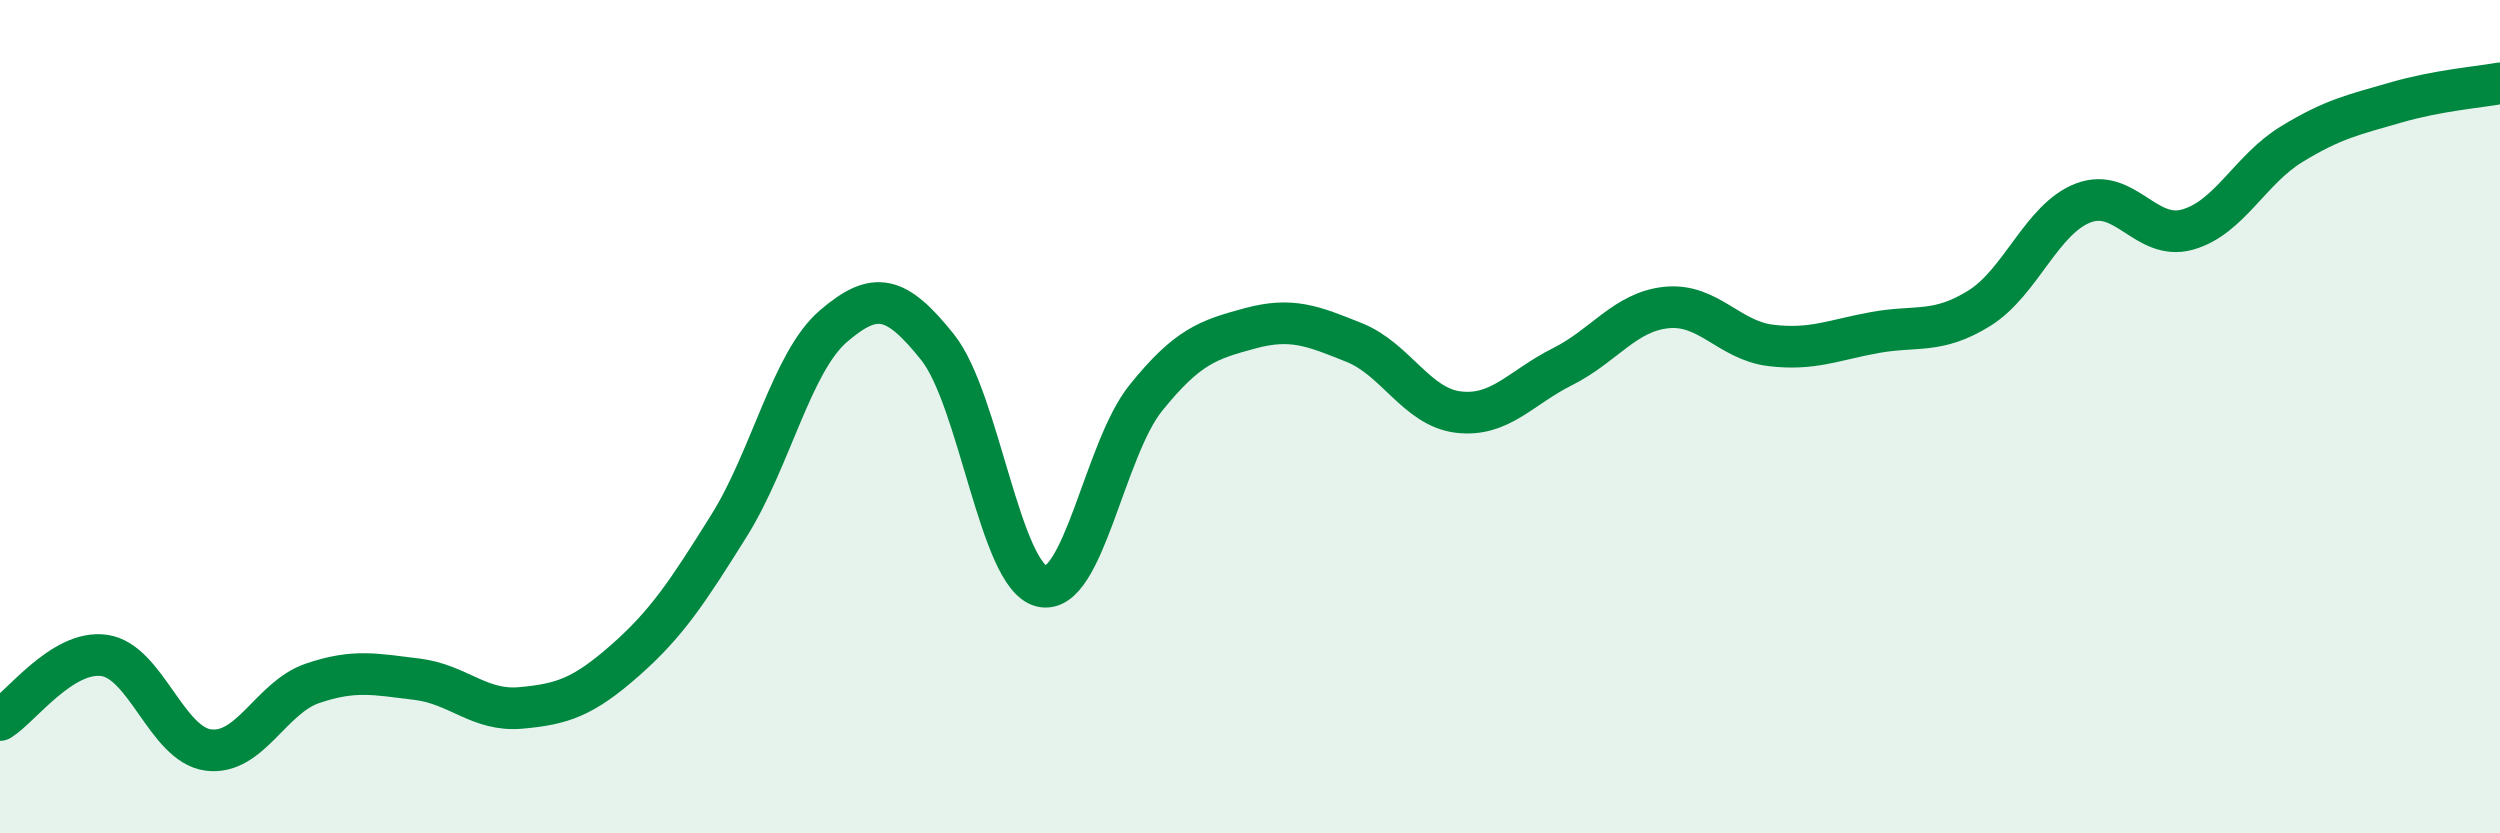
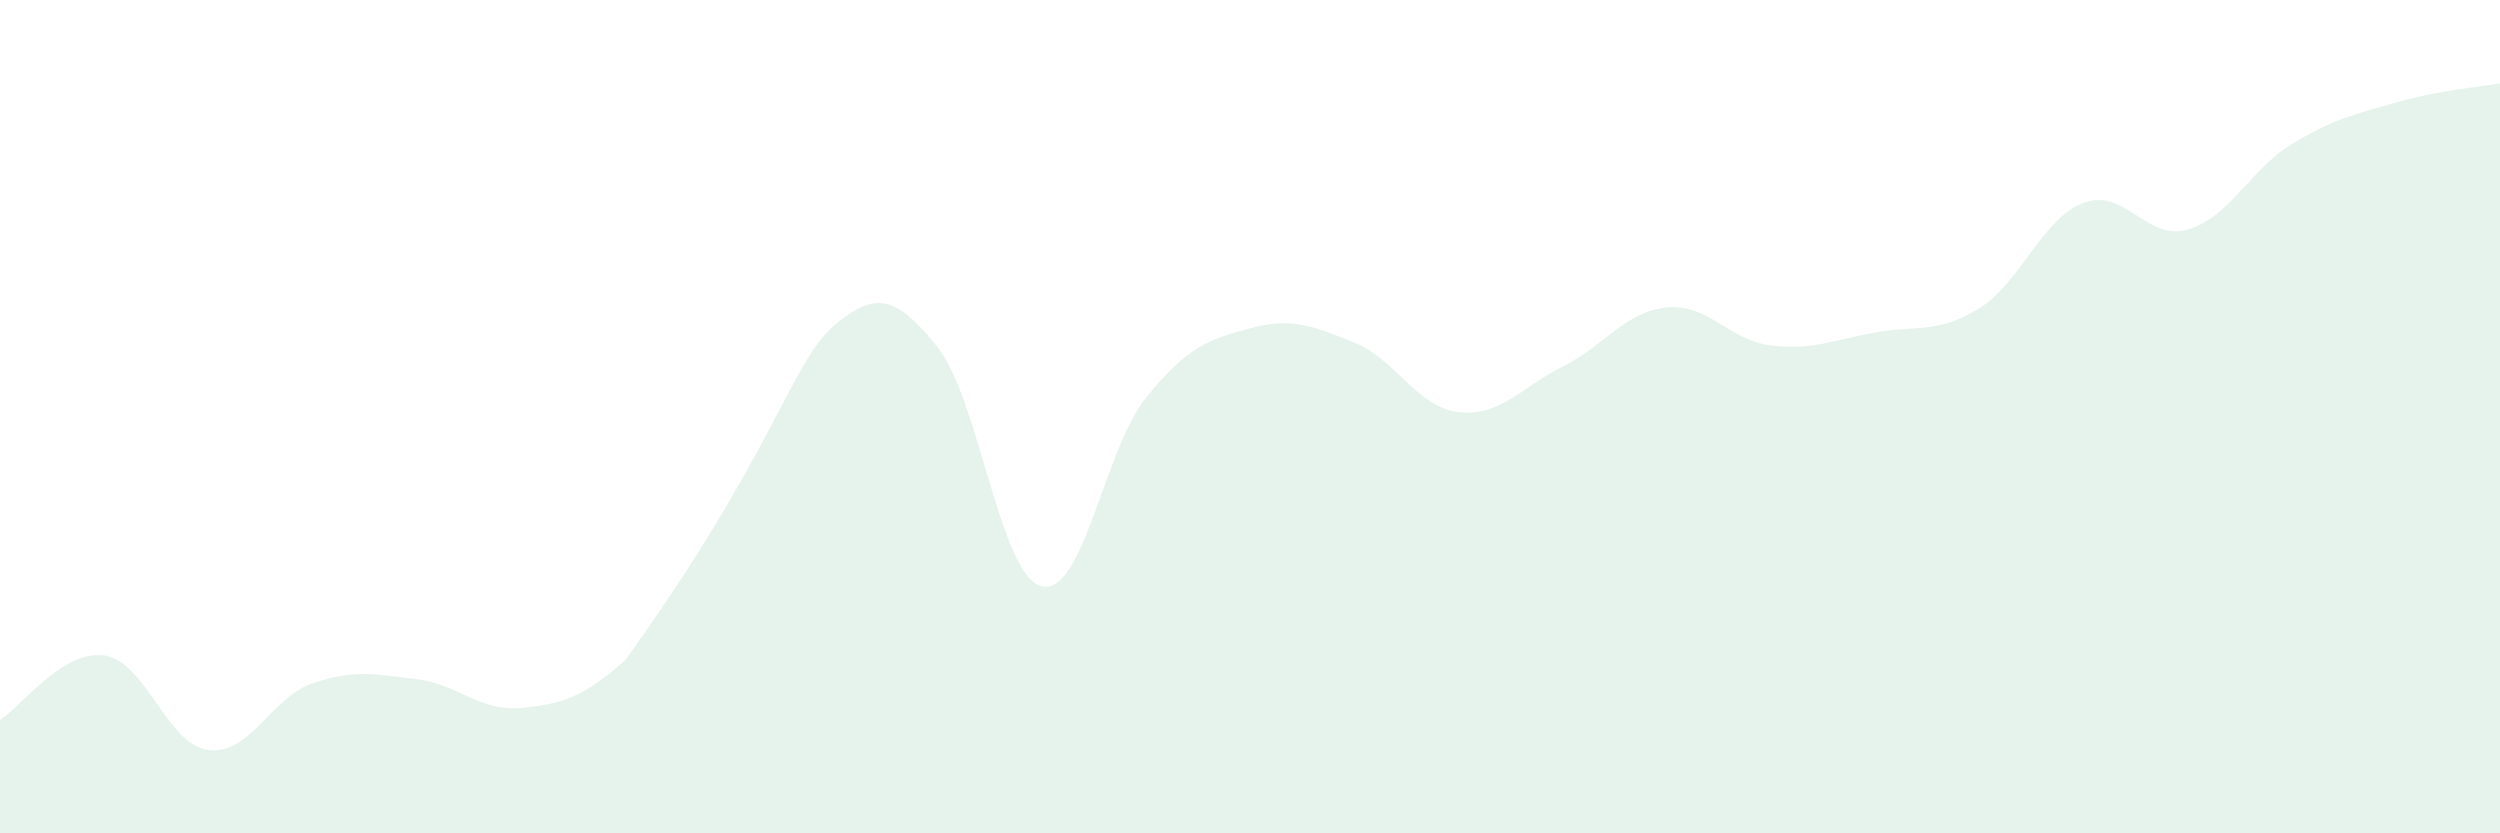
<svg xmlns="http://www.w3.org/2000/svg" width="60" height="20" viewBox="0 0 60 20">
-   <path d="M 0,17.28 C 0.5,16.97 1.5,15.59 2.5,15.73 C 3.5,15.87 4,17.87 5,18 C 6,18.13 6.5,16.74 7.5,16.4 C 8.5,16.06 9,16.18 10,16.3 C 11,16.42 11.5,17.08 12.5,16.99 C 13.5,16.9 14,16.73 15,15.85 C 16,14.97 16.5,14.21 17.5,12.61 C 18.5,11.01 19,8.69 20,7.83 C 21,6.97 21.5,7.08 22.5,8.33 C 23.5,9.58 24,13.83 25,14.07 C 26,14.31 26.5,10.79 27.5,9.55 C 28.5,8.31 29,8.15 30,7.88 C 31,7.61 31.5,7.82 32.5,8.22 C 33.5,8.62 34,9.77 35,9.89 C 36,10.01 36.5,9.3 37.5,8.8 C 38.5,8.3 39,7.48 40,7.38 C 41,7.28 41.5,8.17 42.5,8.29 C 43.5,8.41 44,8.16 45,7.98 C 46,7.8 46.5,8.02 47.5,7.4 C 48.5,6.78 49,5.25 50,4.87 C 51,4.49 51.5,5.79 52.5,5.51 C 53.5,5.23 54,4.07 55,3.46 C 56,2.85 56.5,2.75 57.5,2.46 C 58.5,2.17 59.5,2.09 60,2L60 20L0 20Z" fill="#008740" opacity="0.1" stroke-linecap="round" stroke-linejoin="round" />
-   <path d="M 0,17.28 C 0.5,16.97 1.5,15.59 2.5,15.73 C 3.5,15.87 4,17.87 5,18 C 6,18.13 6.5,16.74 7.5,16.4 C 8.5,16.06 9,16.18 10,16.3 C 11,16.42 11.5,17.08 12.5,16.99 C 13.5,16.9 14,16.73 15,15.85 C 16,14.97 16.5,14.21 17.5,12.61 C 18.5,11.01 19,8.69 20,7.83 C 21,6.97 21.5,7.08 22.5,8.33 C 23.5,9.58 24,13.83 25,14.07 C 26,14.31 26.5,10.79 27.5,9.55 C 28.5,8.31 29,8.15 30,7.88 C 31,7.61 31.5,7.82 32.5,8.22 C 33.5,8.62 34,9.77 35,9.89 C 36,10.01 36.5,9.3 37.5,8.8 C 38.5,8.3 39,7.48 40,7.38 C 41,7.28 41.5,8.17 42.5,8.29 C 43.5,8.41 44,8.16 45,7.98 C 46,7.8 46.5,8.02 47.5,7.4 C 48.5,6.78 49,5.25 50,4.87 C 51,4.49 51.5,5.79 52.5,5.51 C 53.5,5.23 54,4.07 55,3.46 C 56,2.85 56.5,2.75 57.5,2.46 C 58.5,2.17 59.5,2.09 60,2" stroke="#008740" stroke-width="1" fill="none" stroke-linecap="round" stroke-linejoin="round" />
+   <path d="M 0,17.28 C 0.5,16.97 1.5,15.59 2.5,15.73 C 3.5,15.87 4,17.87 5,18 C 6,18.13 6.5,16.74 7.5,16.4 C 8.5,16.06 9,16.18 10,16.3 C 11,16.42 11.5,17.08 12.5,16.99 C 13.5,16.9 14,16.73 15,15.85 C 18.5,11.01 19,8.69 20,7.83 C 21,6.97 21.5,7.08 22.5,8.33 C 23.5,9.58 24,13.83 25,14.07 C 26,14.31 26.5,10.79 27.5,9.55 C 28.5,8.31 29,8.15 30,7.88 C 31,7.61 31.5,7.82 32.5,8.22 C 33.5,8.62 34,9.77 35,9.89 C 36,10.01 36.5,9.3 37.5,8.8 C 38.5,8.3 39,7.48 40,7.38 C 41,7.28 41.5,8.17 42.5,8.29 C 43.5,8.41 44,8.16 45,7.98 C 46,7.8 46.5,8.02 47.5,7.4 C 48.5,6.78 49,5.25 50,4.87 C 51,4.49 51.5,5.79 52.5,5.51 C 53.5,5.23 54,4.07 55,3.46 C 56,2.85 56.5,2.75 57.5,2.46 C 58.5,2.17 59.5,2.09 60,2L60 20L0 20Z" fill="#008740" opacity="0.1" stroke-linecap="round" stroke-linejoin="round" />
</svg>